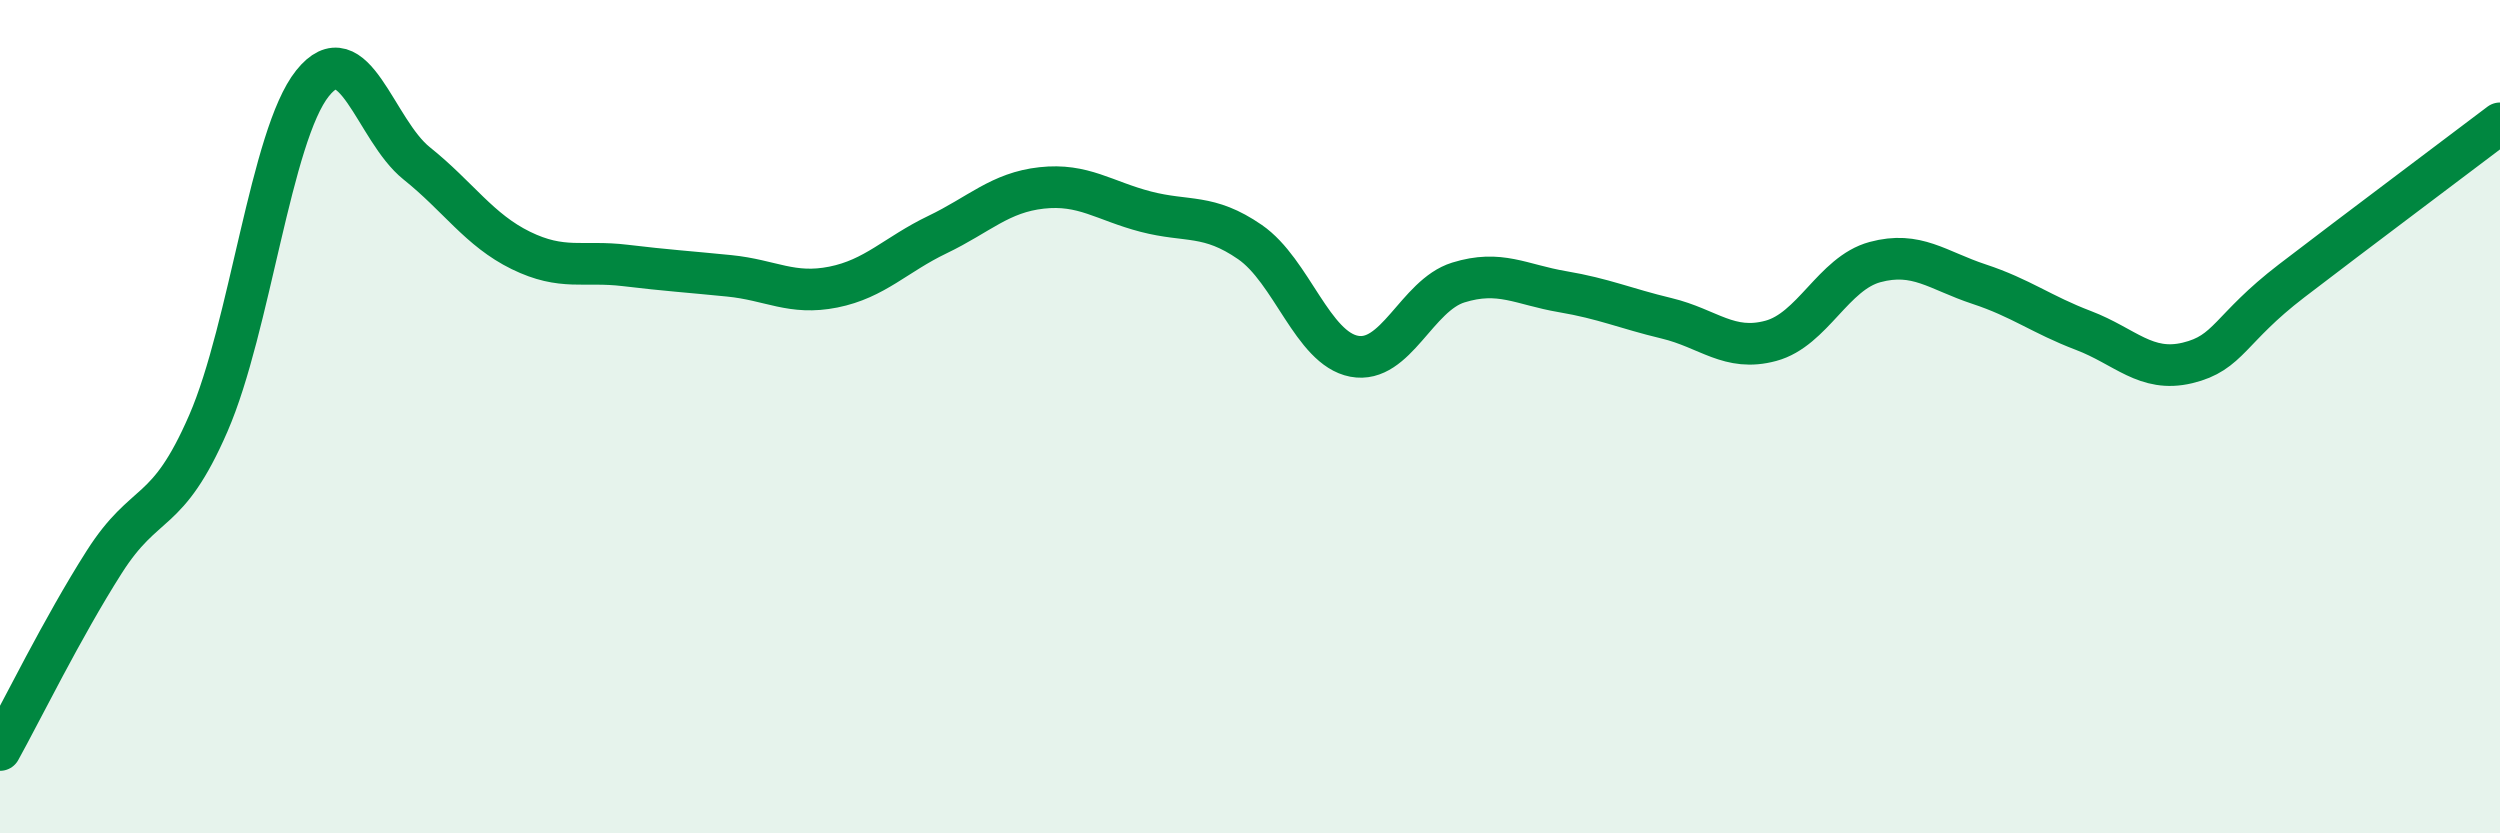
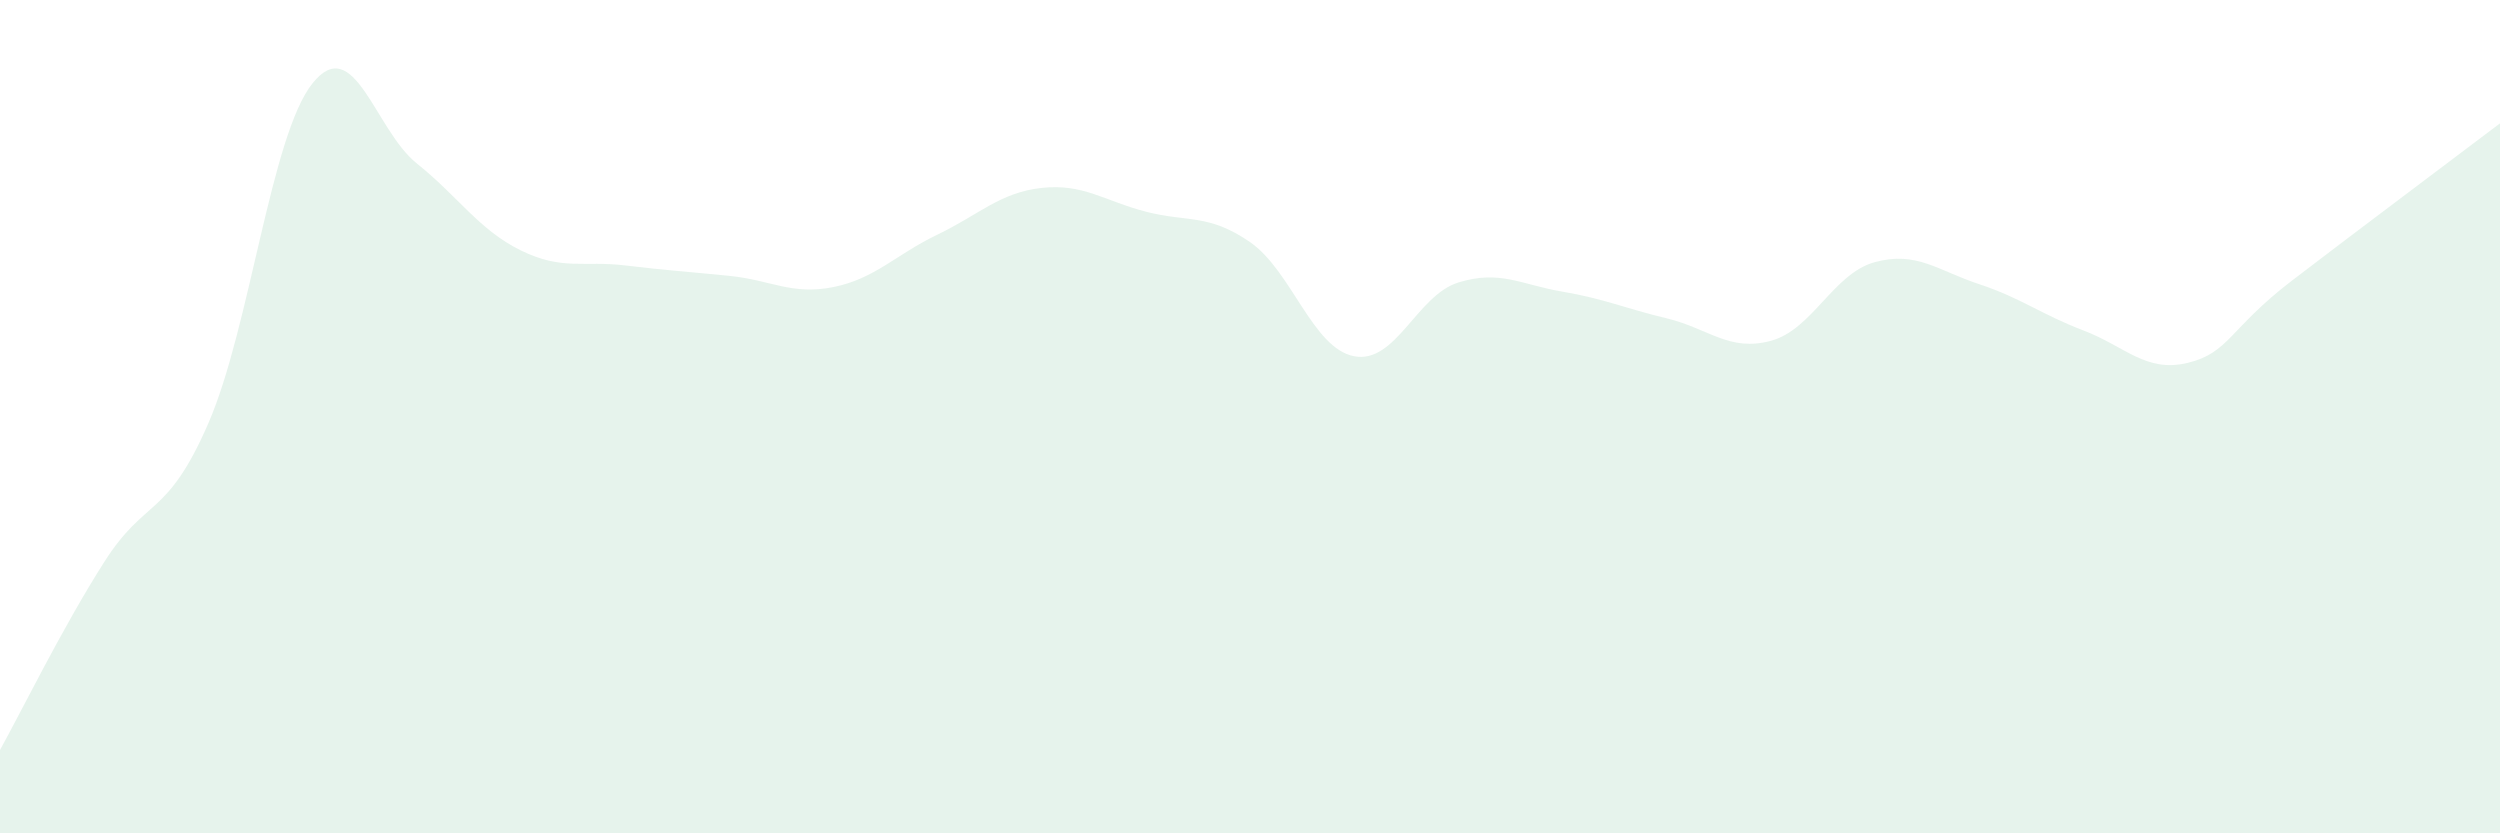
<svg xmlns="http://www.w3.org/2000/svg" width="60" height="20" viewBox="0 0 60 20">
  <path d="M 0,18 C 0.5,17.1 1.5,15.06 2.5,13.49 C 3.5,11.92 4,12.46 5,10.16 C 6,7.86 6.5,3.25 7.5,2 C 8.5,0.75 9,3.12 10,3.92 C 11,4.72 11.5,5.52 12.5,6.01 C 13.5,6.5 14,6.25 15,6.37 C 16,6.49 16.5,6.52 17.5,6.62 C 18.5,6.72 19,7.09 20,6.89 C 21,6.69 21.5,6.11 22.5,5.63 C 23.5,5.15 24,4.62 25,4.51 C 26,4.4 26.5,4.82 27.5,5.08 C 28.5,5.34 29,5.12 30,5.81 C 31,6.5 31.5,8.36 32.5,8.55 C 33.5,8.74 34,7.09 35,6.78 C 36,6.47 36.5,6.83 37.5,7 C 38.5,7.17 39,7.4 40,7.64 C 41,7.88 41.5,8.45 42.5,8.18 C 43.5,7.91 44,6.56 45,6.29 C 46,6.02 46.5,6.49 47.5,6.82 C 48.5,7.15 49,7.55 50,7.93 C 51,8.31 51.5,8.95 52.5,8.71 C 53.5,8.47 53.5,7.89 55,6.74 C 56.5,5.59 59,3.72 60,2.96L60 20L0 20Z" fill="#008740" opacity="0.1" stroke-linecap="round" stroke-linejoin="round" />
-   <path d="M 0,18 C 0.5,17.1 1.5,15.06 2.5,13.49 C 3.5,11.92 4,12.46 5,10.16 C 6,7.86 6.5,3.25 7.5,2 C 8.5,0.75 9,3.12 10,3.92 C 11,4.72 11.5,5.52 12.5,6.01 C 13.5,6.5 14,6.25 15,6.37 C 16,6.49 16.5,6.52 17.5,6.62 C 18.5,6.72 19,7.09 20,6.89 C 21,6.69 21.5,6.11 22.5,5.63 C 23.5,5.15 24,4.62 25,4.51 C 26,4.4 26.5,4.82 27.5,5.08 C 28.5,5.34 29,5.12 30,5.81 C 31,6.5 31.5,8.36 32.5,8.55 C 33.5,8.74 34,7.09 35,6.78 C 36,6.47 36.5,6.83 37.5,7 C 38.5,7.17 39,7.4 40,7.64 C 41,7.88 41.5,8.45 42.5,8.18 C 43.5,7.91 44,6.56 45,6.29 C 46,6.02 46.5,6.49 47.5,6.82 C 48.5,7.15 49,7.55 50,7.93 C 51,8.31 51.5,8.95 52.5,8.71 C 53.5,8.47 53.5,7.89 55,6.74 C 56.5,5.59 59,3.72 60,2.96" stroke="#008740" stroke-width="1" fill="none" stroke-linecap="round" stroke-linejoin="round" />
</svg>